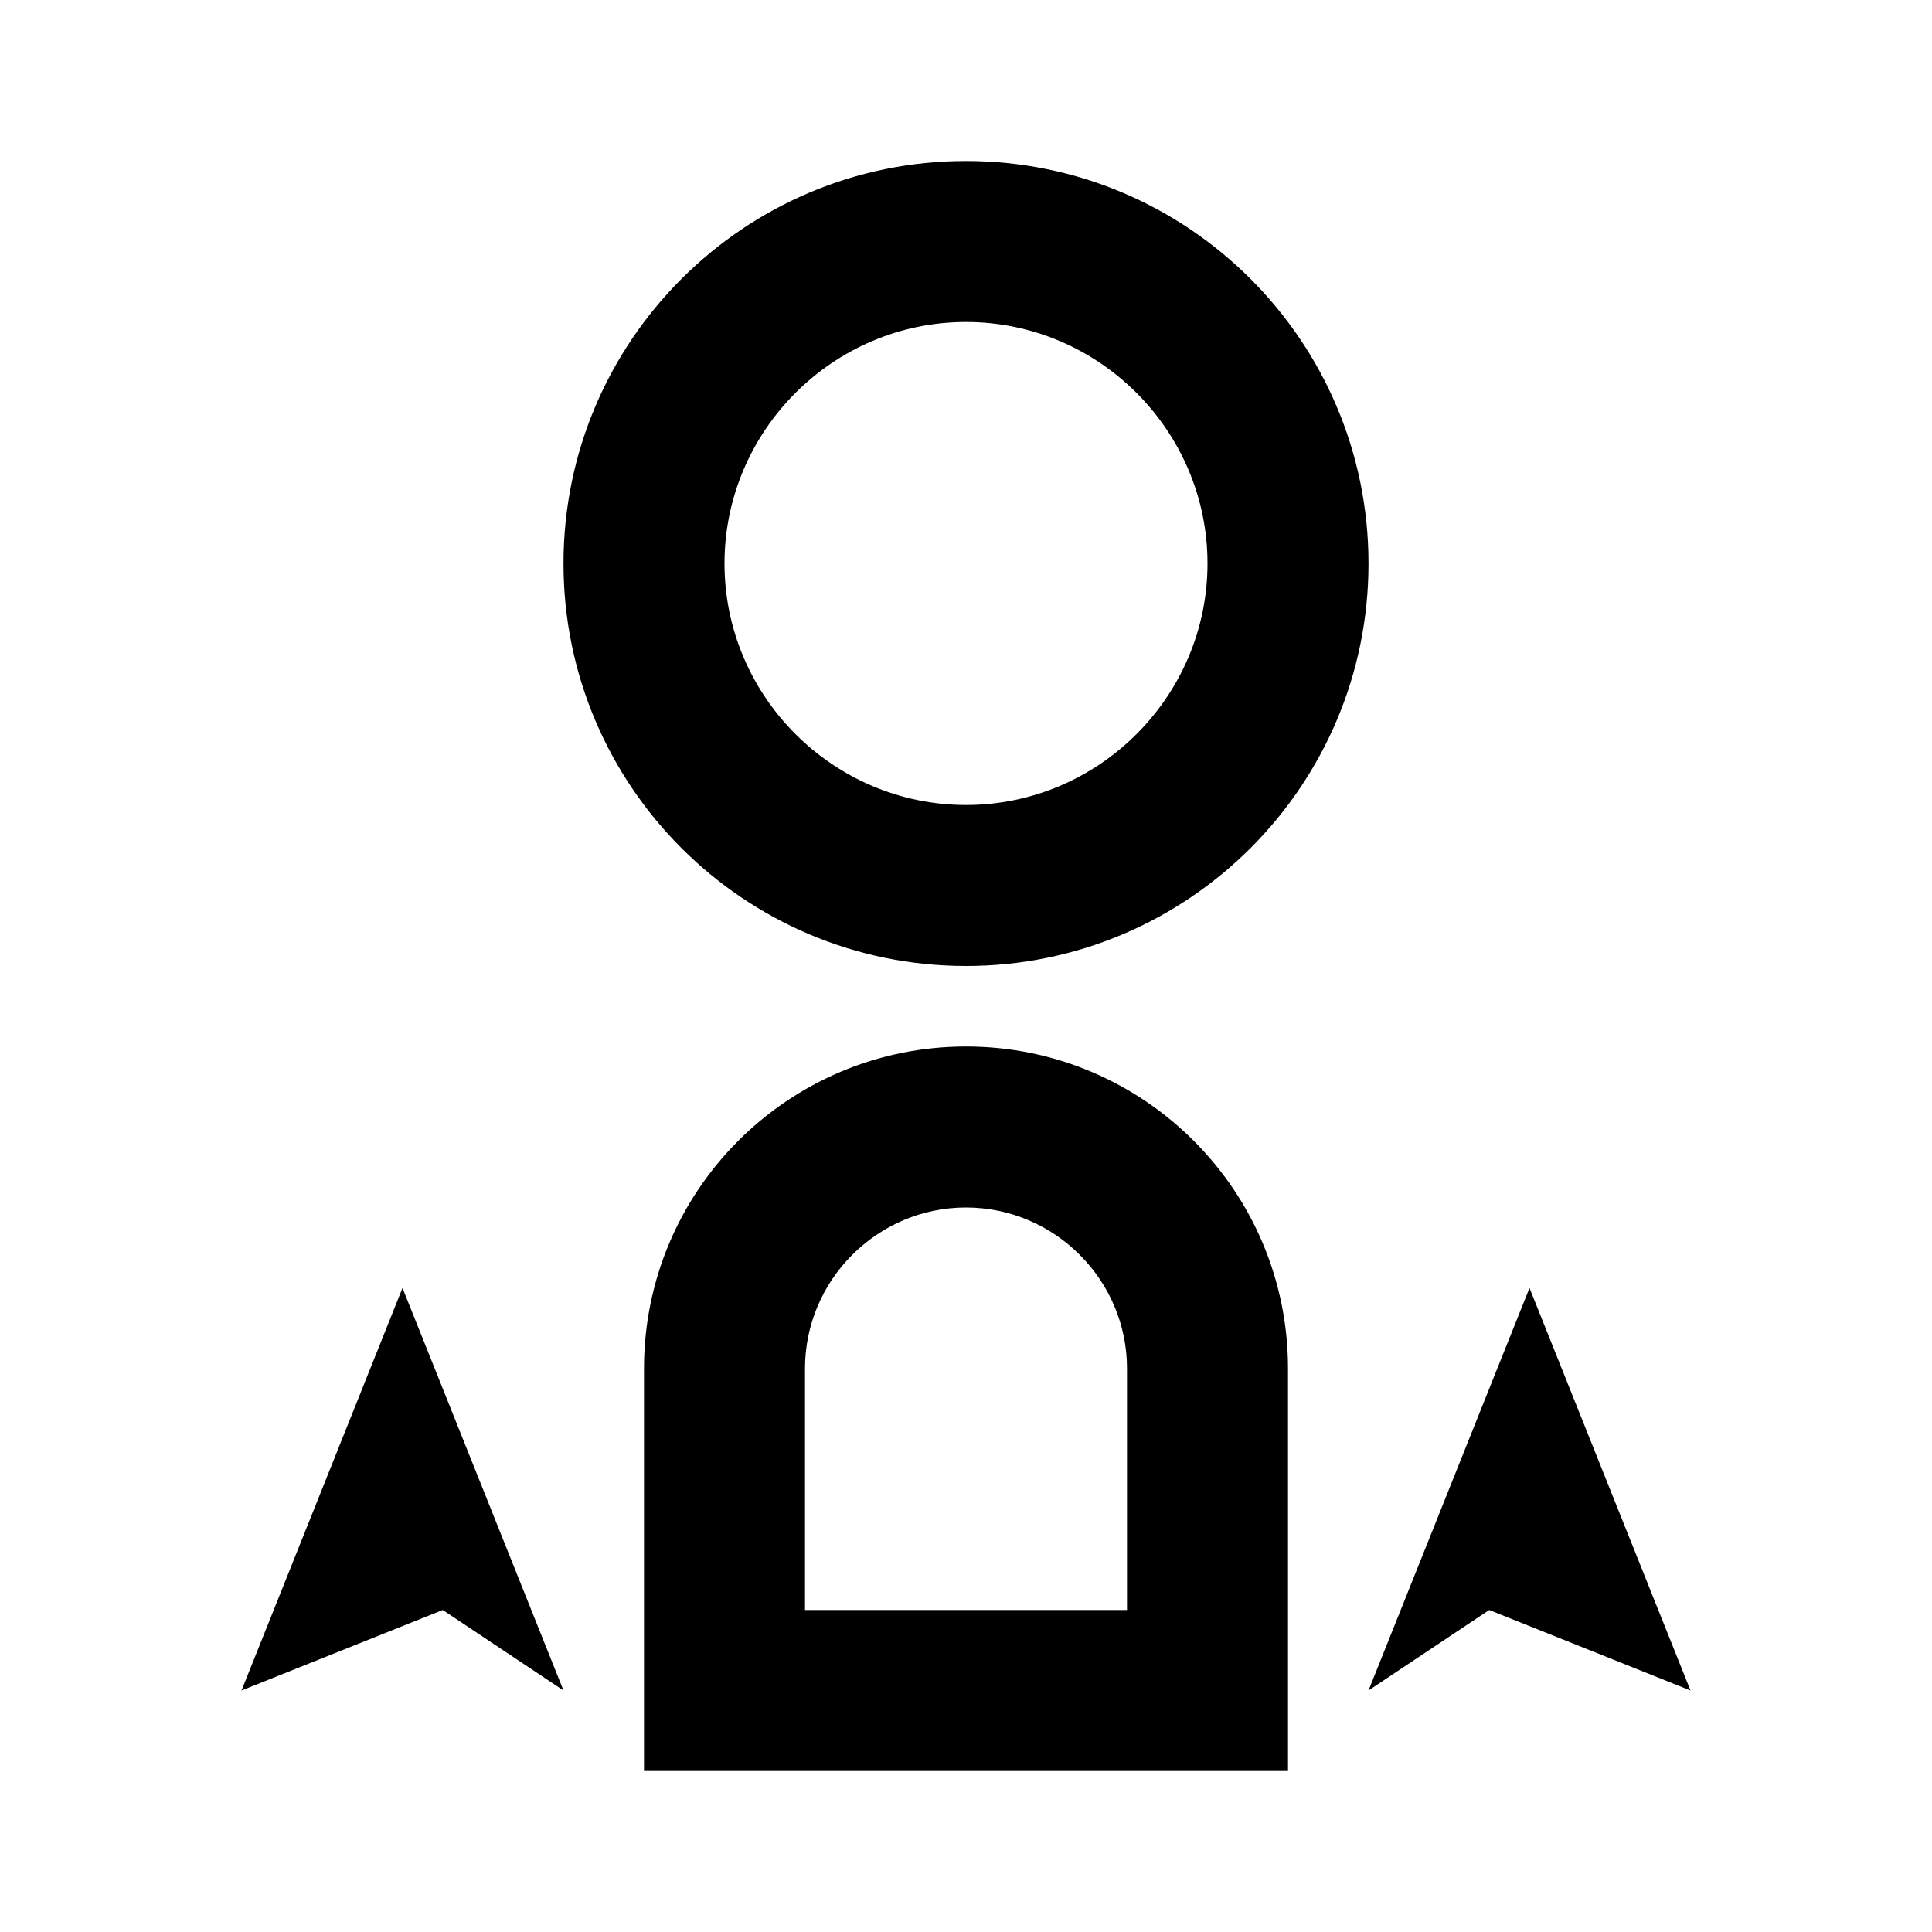
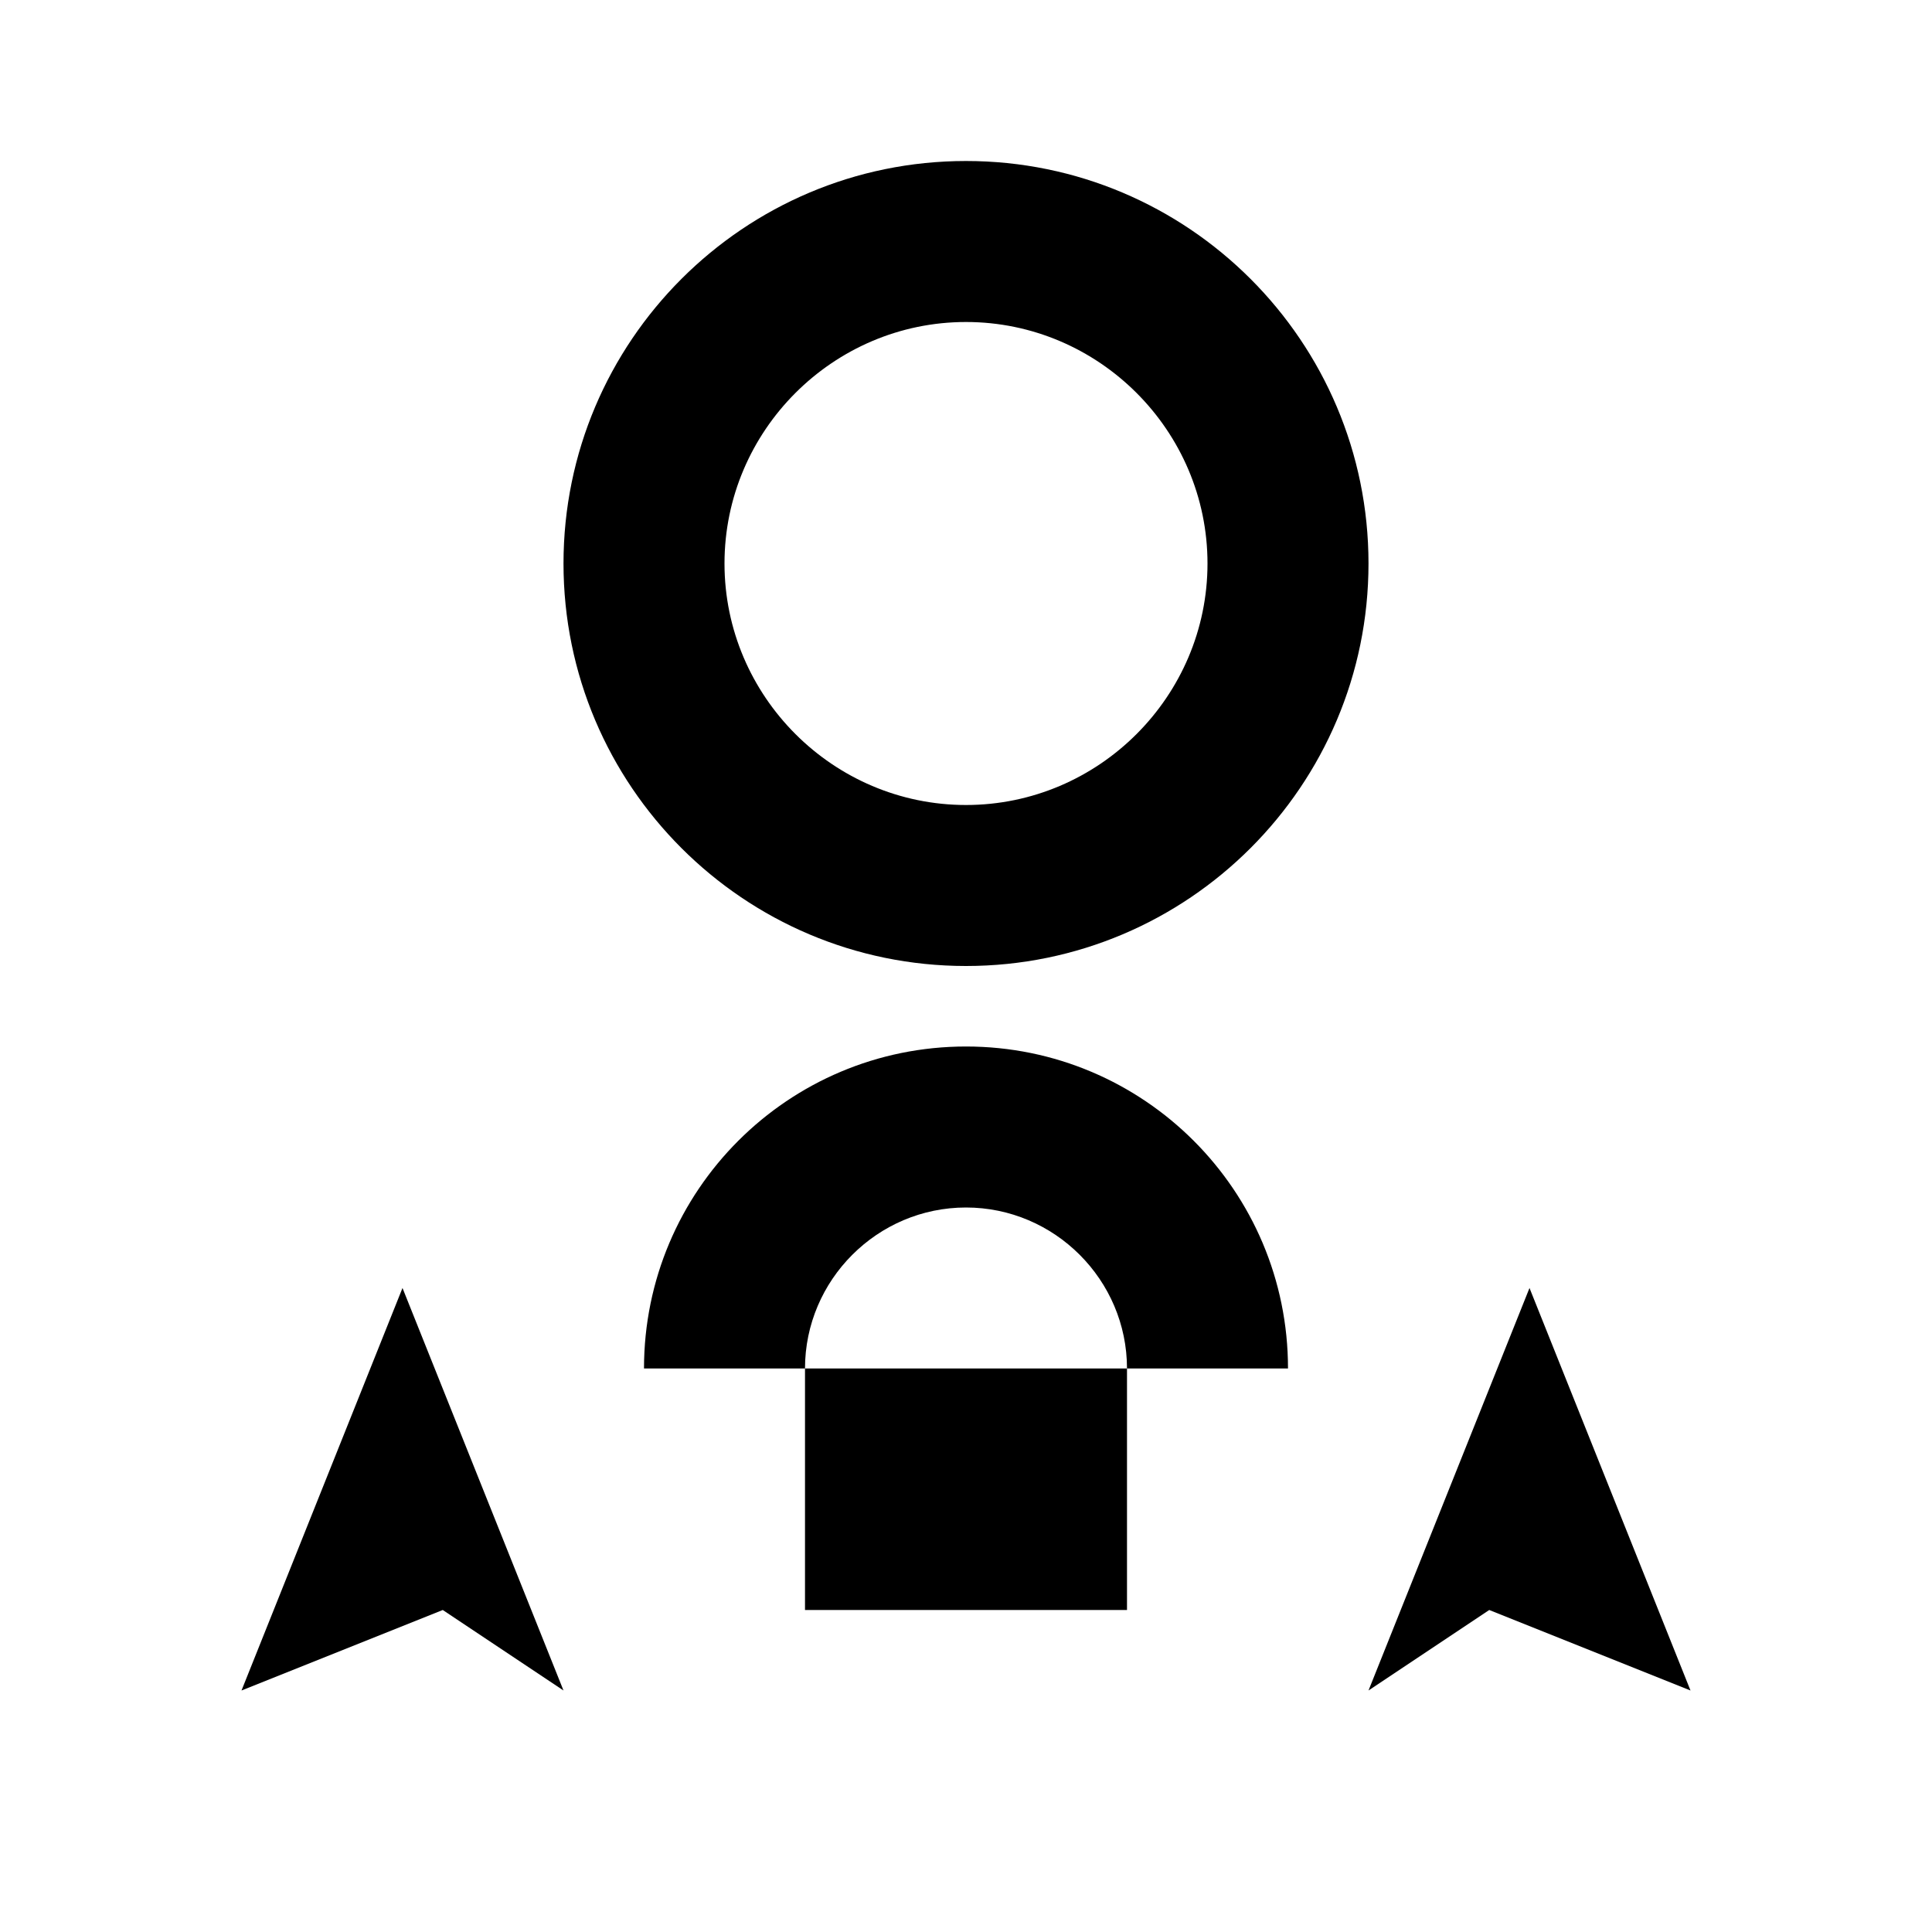
<svg xmlns="http://www.w3.org/2000/svg" viewBox="0 0 24 24" width="24" height="24">
-   <path fill="currentColor" d="M5 16L3 21L5.5 20L7 21L5 16M19 16L21 21L18.5 20L17 21L19 16M12 12C14.76 12 17 9.76 17 7S14.76 2 12 2 7 4.24 7 7 9.24 12 12 12M12 4C13.65 4 15 5.35 15 7S13.65 10 12 10 9 8.65 9 7 10.35 4 12 4M12 13C9.79 13 8 14.79 8 17V22H16V17C16 14.79 14.21 13 12 13M10 20V17C10 15.9 10.9 15 12 15S14 15.9 14 17V20H10Z" />
+   <path fill="currentColor" d="M5 16L3 21L5.5 20L7 21L5 16M19 16L21 21L18.5 20L17 21L19 16M12 12C14.76 12 17 9.76 17 7S14.76 2 12 2 7 4.24 7 7 9.24 12 12 12M12 4C13.65 4 15 5.35 15 7S13.65 10 12 10 9 8.65 9 7 10.35 4 12 4M12 13C9.79 13 8 14.79 8 17H16V17C16 14.79 14.21 13 12 13M10 20V17C10 15.9 10.9 15 12 15S14 15.9 14 17V20H10Z" />
</svg>